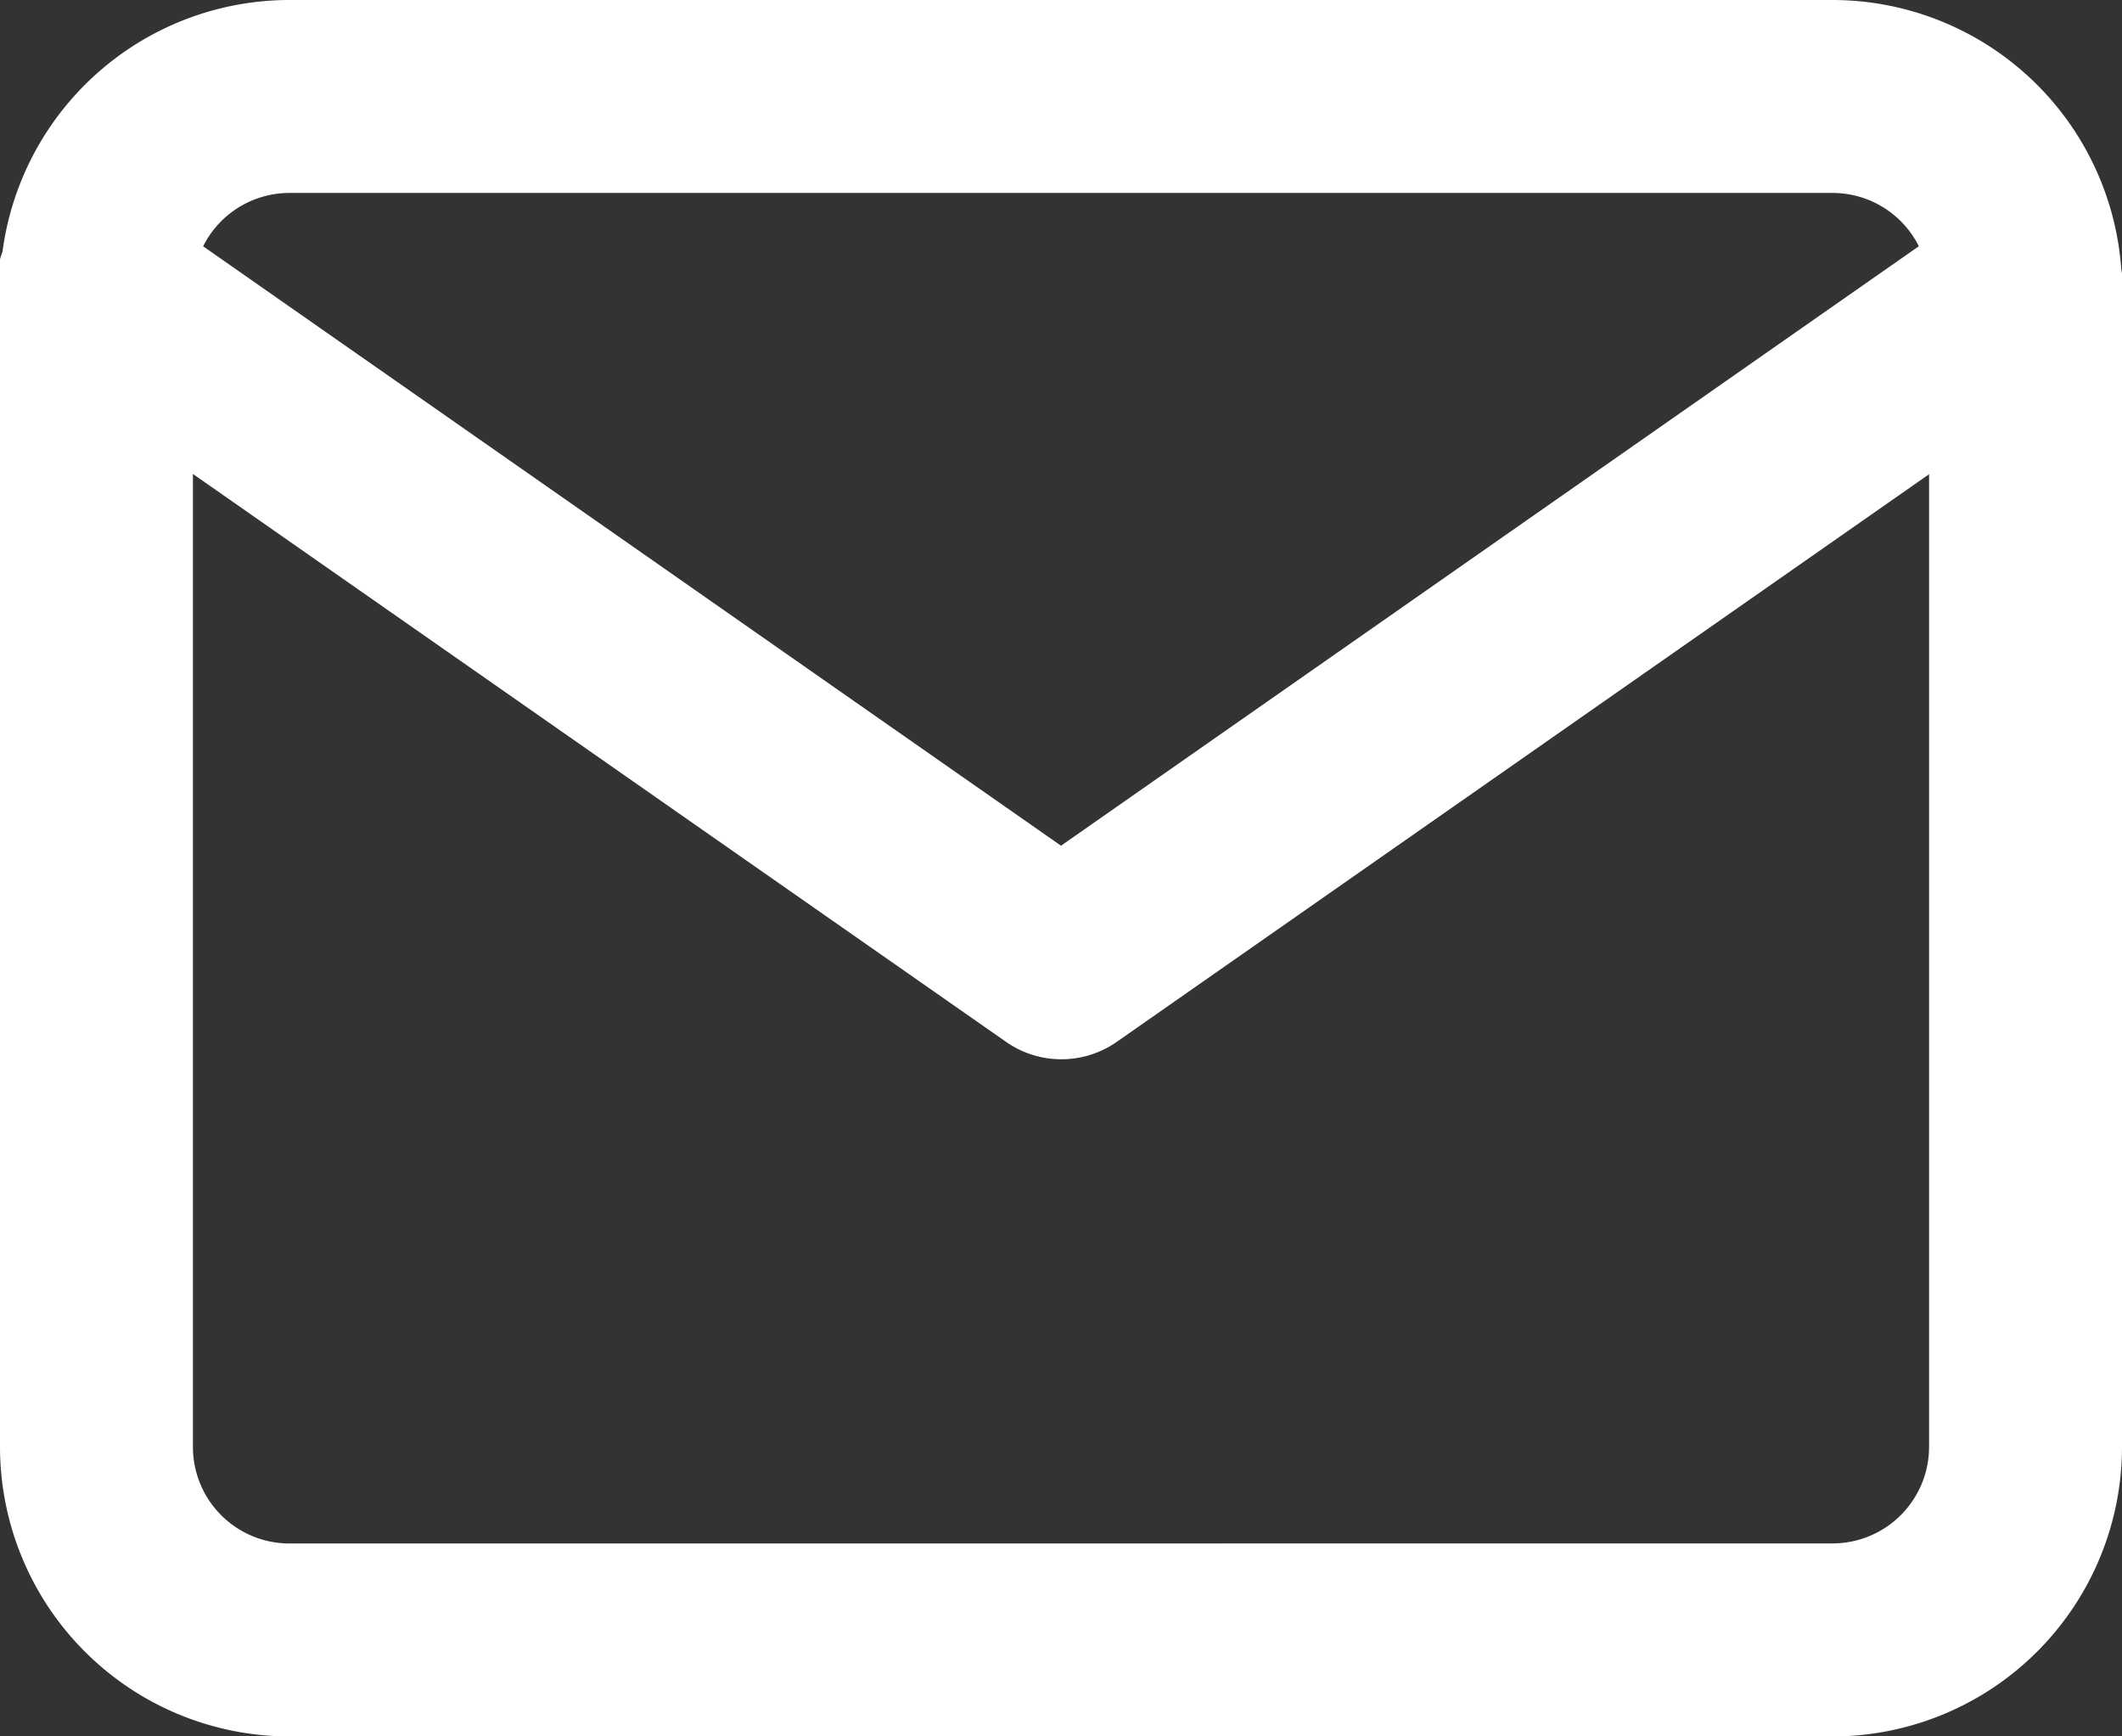
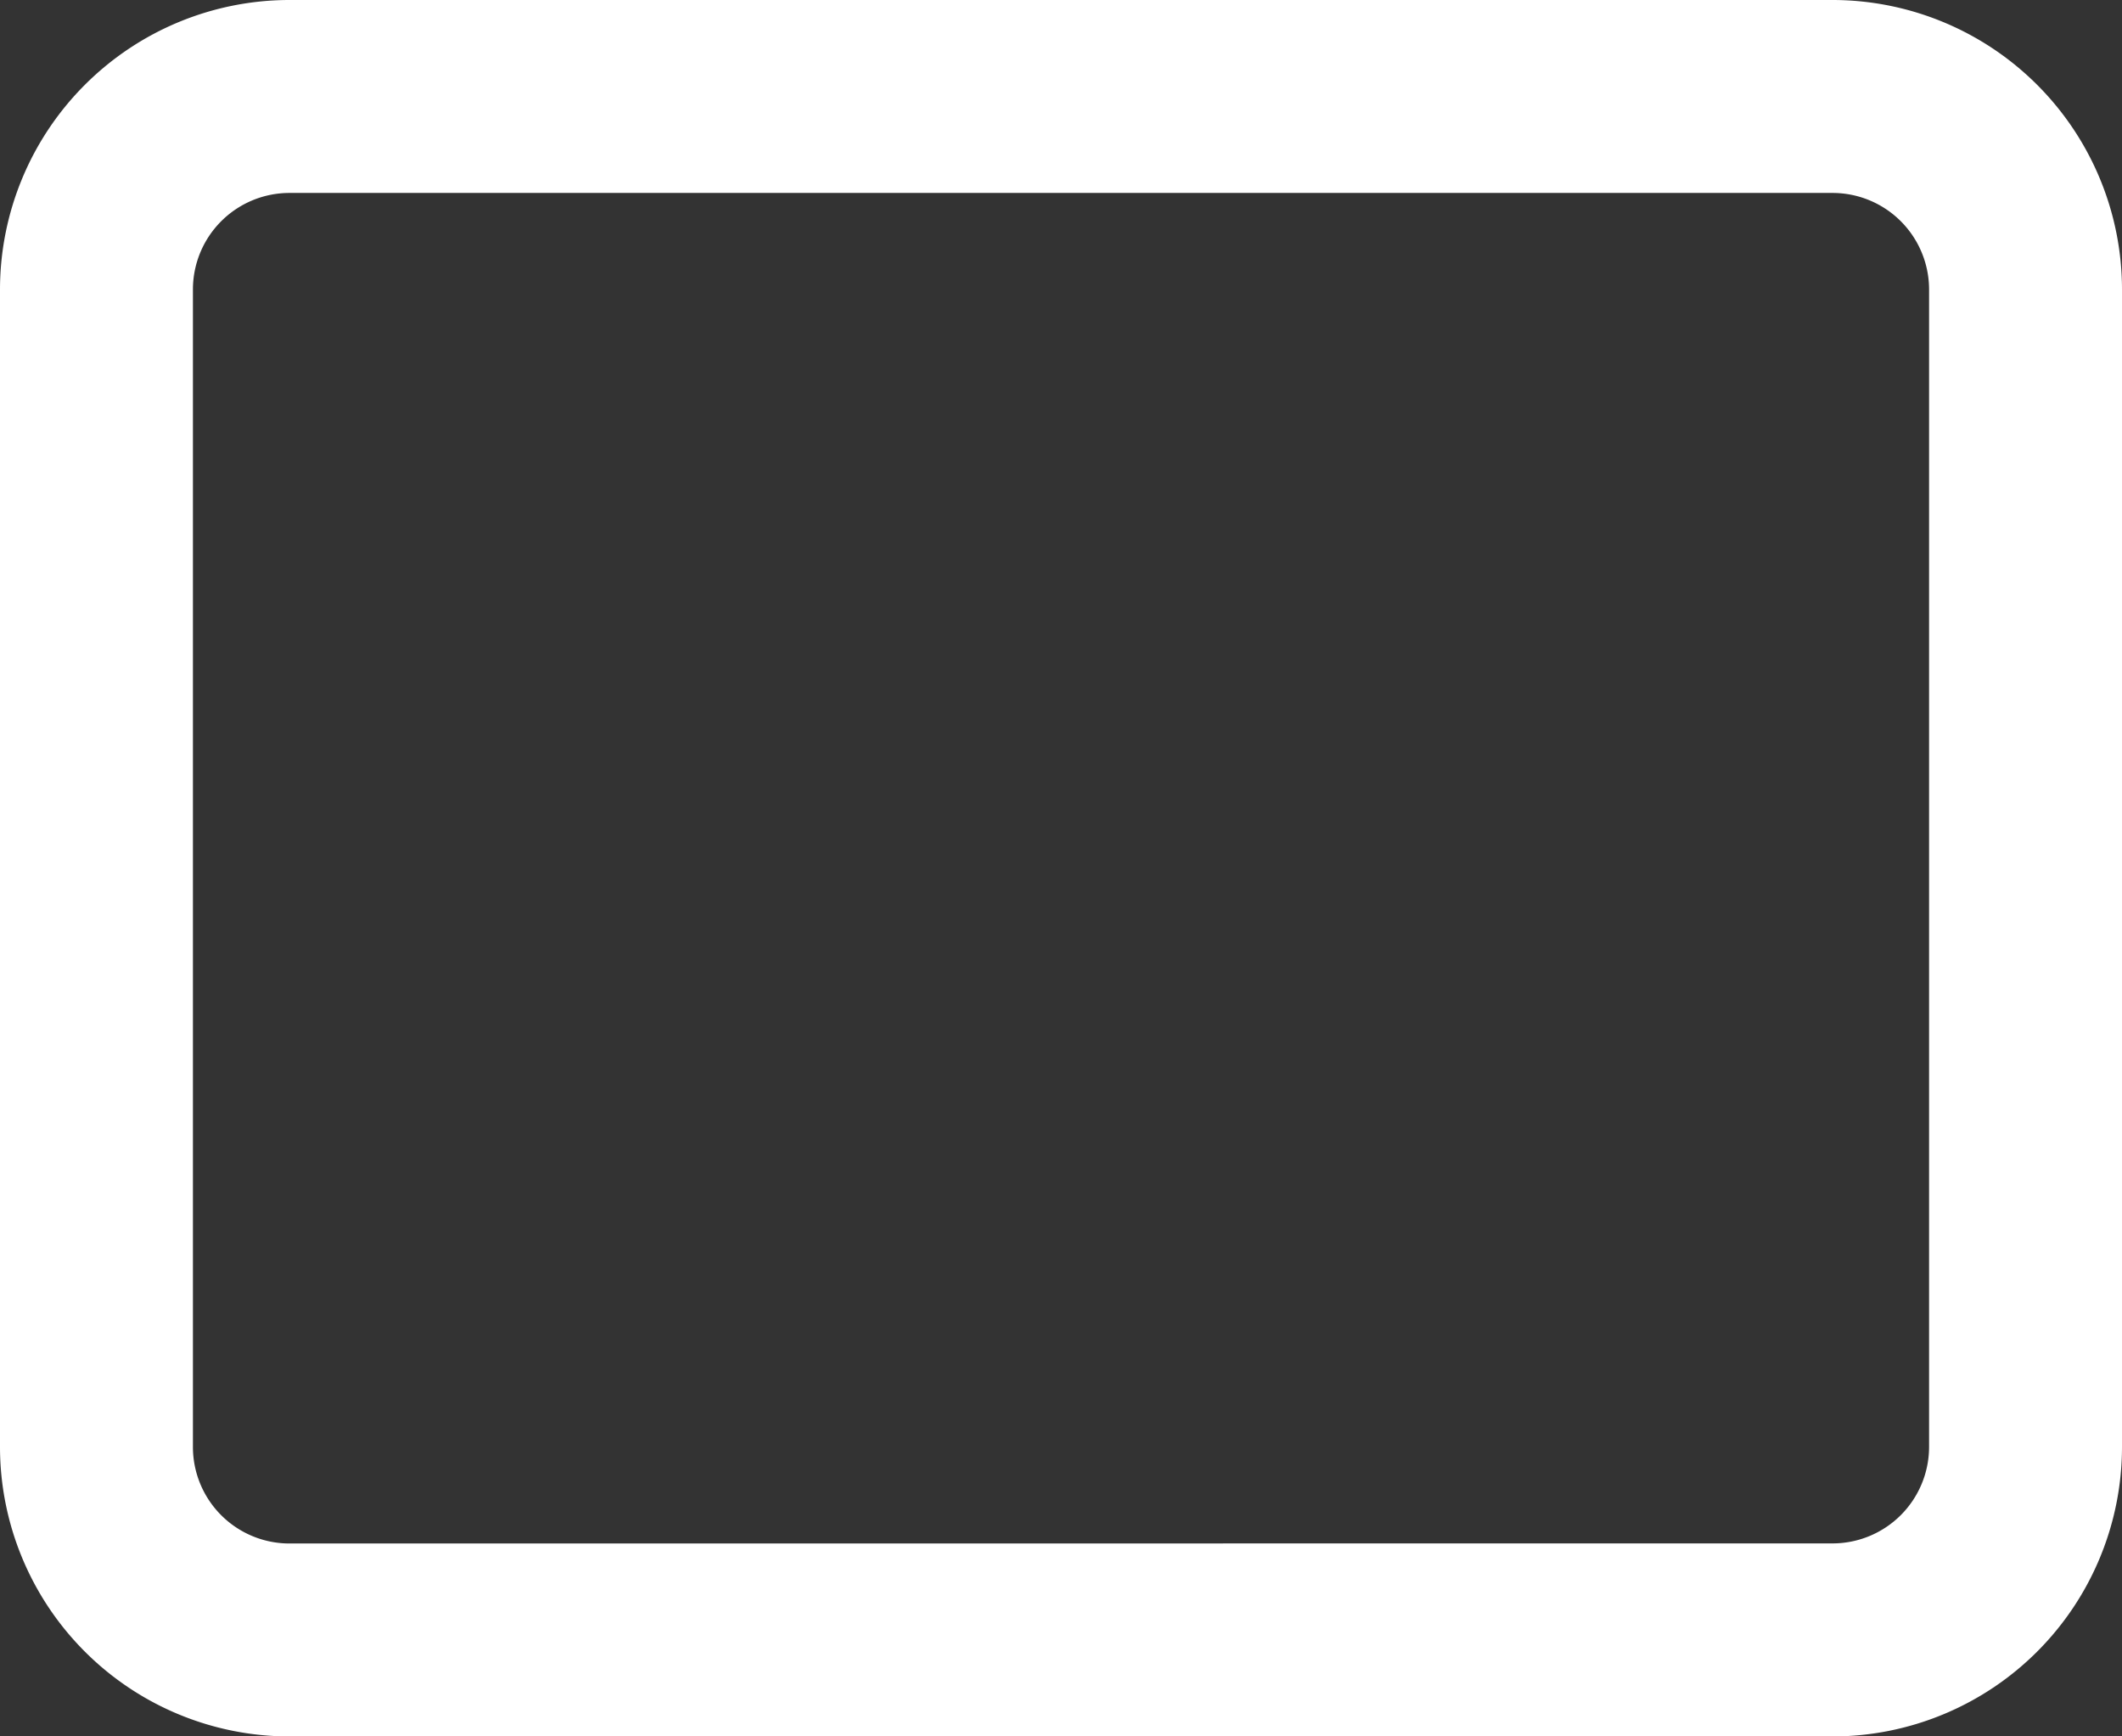
<svg xmlns="http://www.w3.org/2000/svg" width="24" height="19.636" viewBox="0 0 24 19.636">
  <rect x="0" y="0" width="24" height="19.636" fill="#333333" stroke="none" />
  <g id="Icon_feather-mail" data-name="Icon feather-mail" transform="translate(-1.5 -4.5)">
    <path id="パス_5" data-name="パス 5" d="M4.773,4.5H22.227A3.276,3.276,0,0,1,25.5,7.773V20.864a3.276,3.276,0,0,1-3.273,3.273H4.773A3.276,3.276,0,0,1,1.5,20.864V7.773A3.276,3.276,0,0,1,4.773,4.5ZM22.227,21.954a1.092,1.092,0,0,0,1.091-1.091V7.773a1.092,1.092,0,0,0-1.091-1.091H4.773A1.092,1.092,0,0,0,3.682,7.773V20.864a1.092,1.092,0,0,0,1.091,1.091Z" transform="translate(0)" fill="#fff" />
-     <path id="パス_6" data-name="パス 6" d="M13.5,17.3a1.091,1.091,0,0,1-.626-.2L1.965,9.482A1.09,1.09,0,1,1,3.216,7.7L13.5,14.885,23.783,7.7a1.09,1.09,0,1,1,1.251,1.785L14.125,17.107A1.091,1.091,0,0,1,13.5,17.3Z" transform="translate(0 -0.821)" fill="#fff" />
  </g>
</svg>